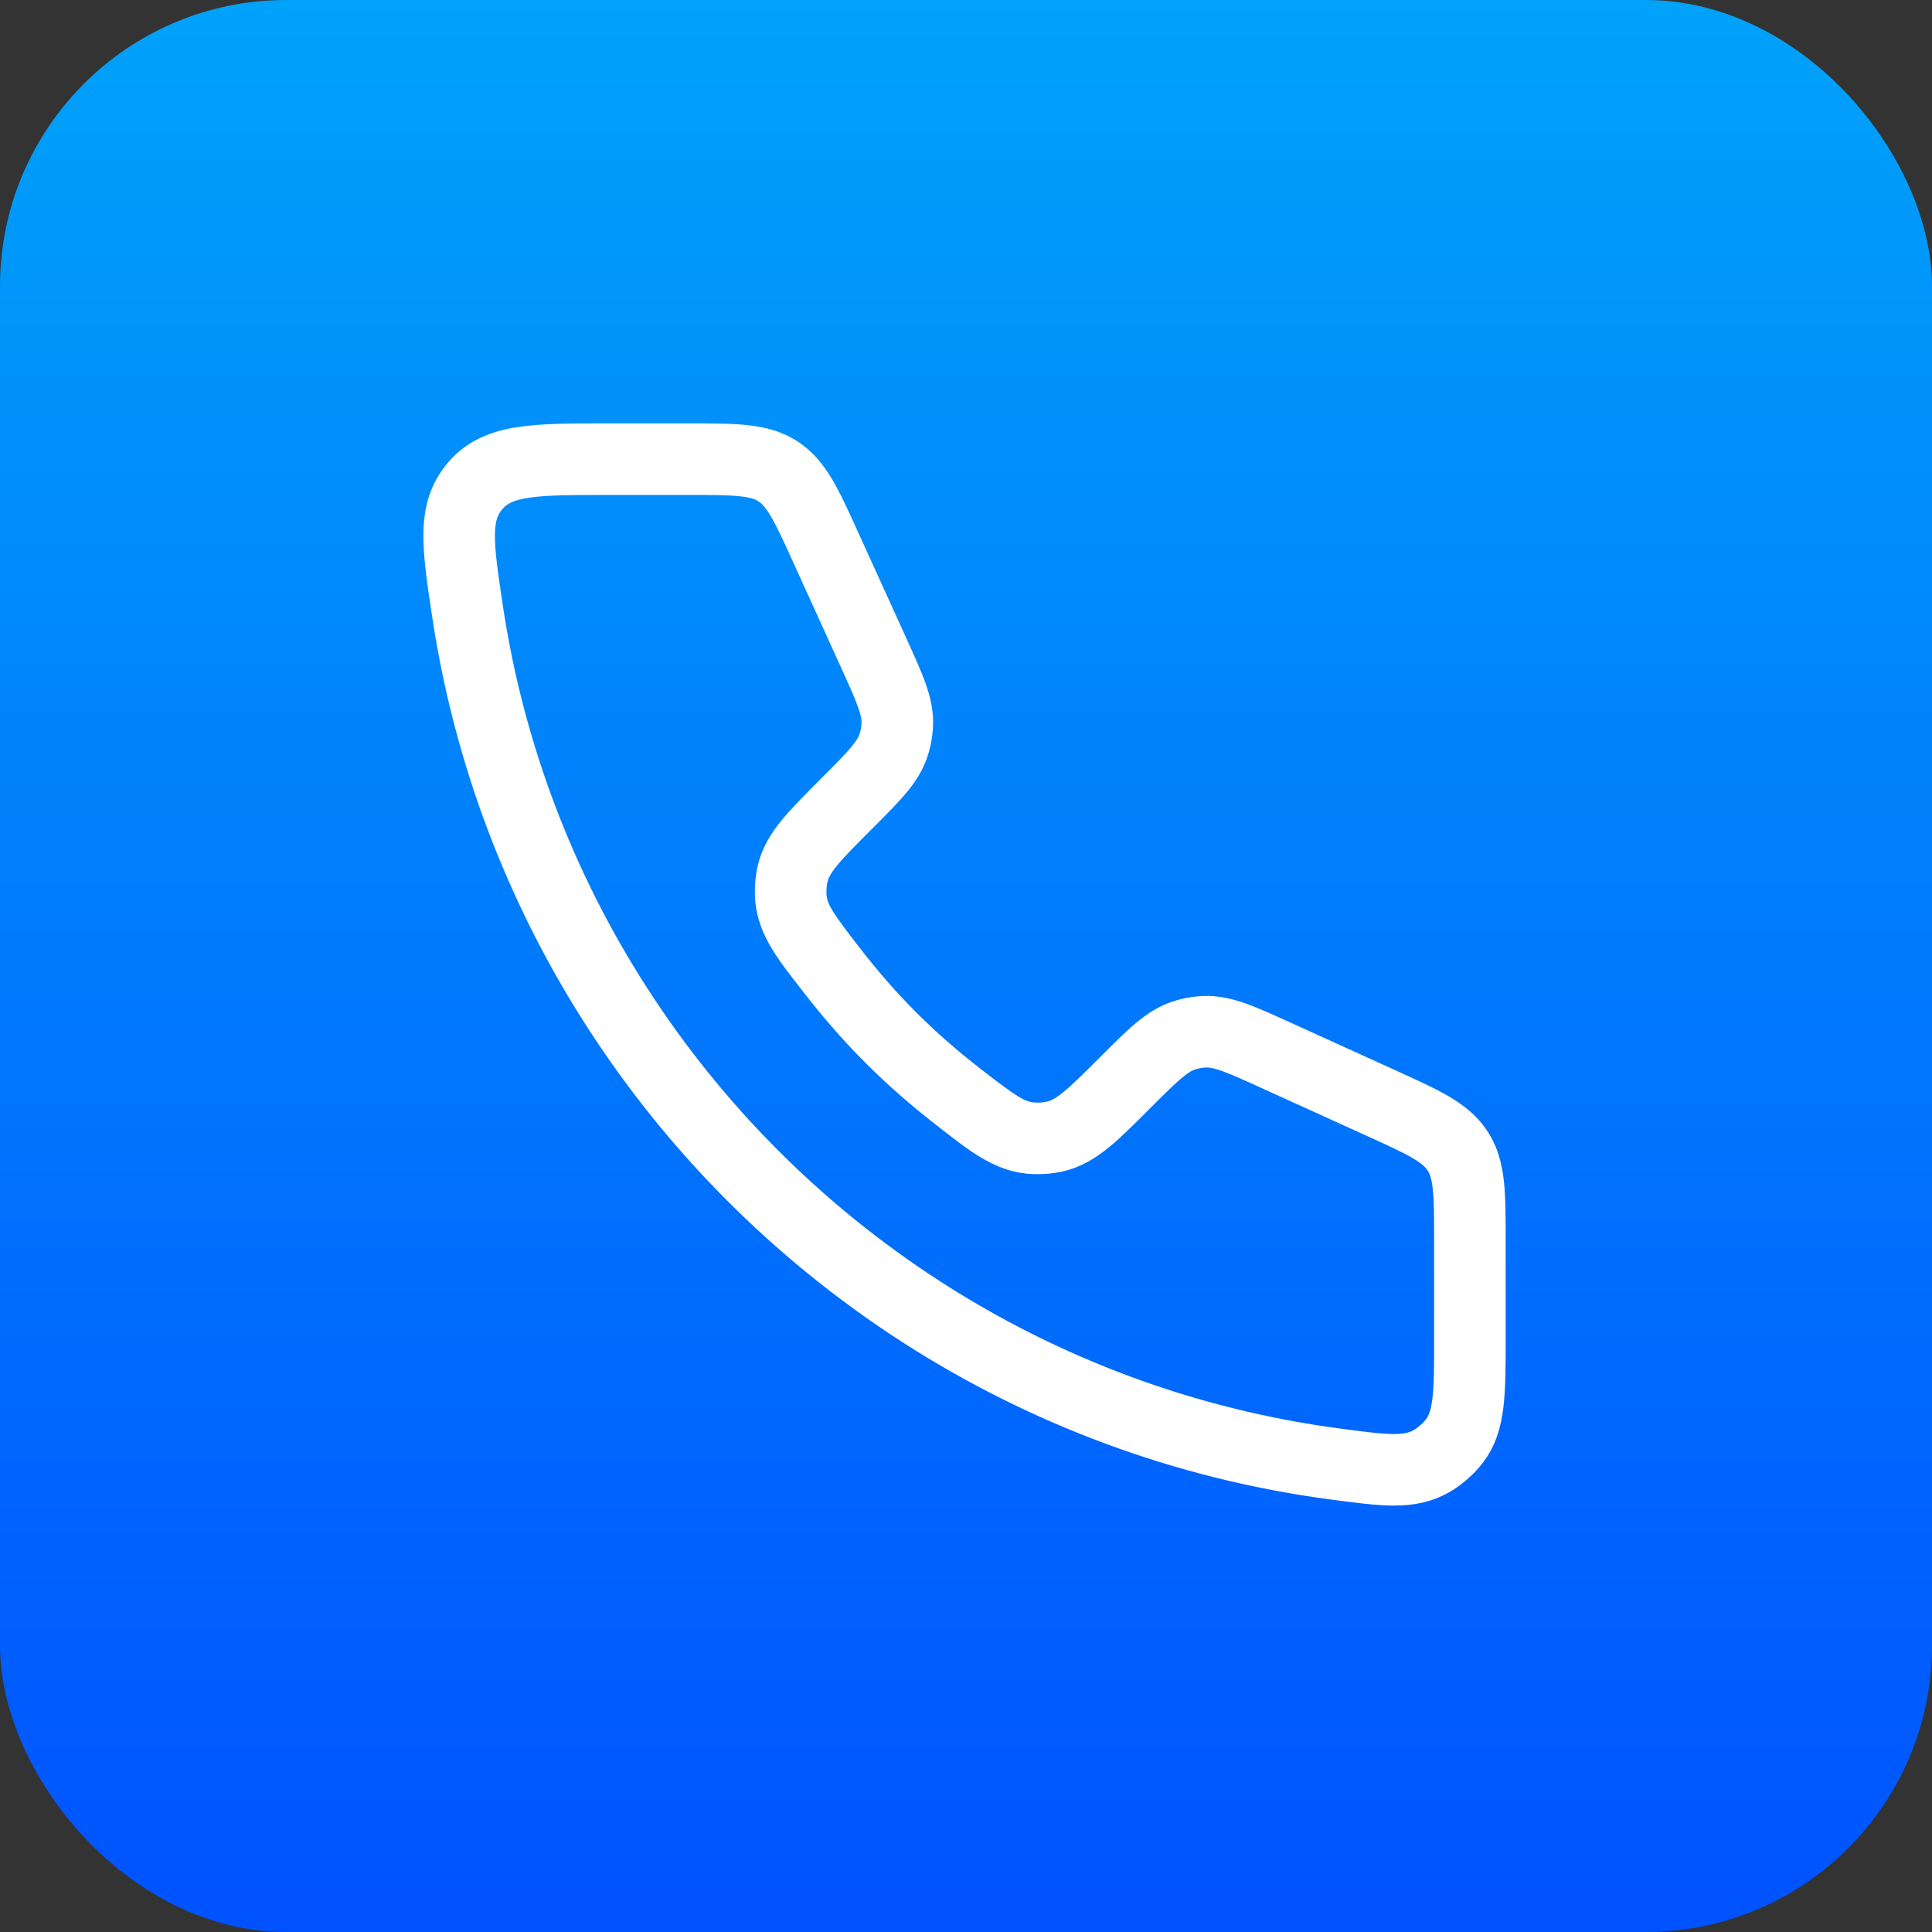
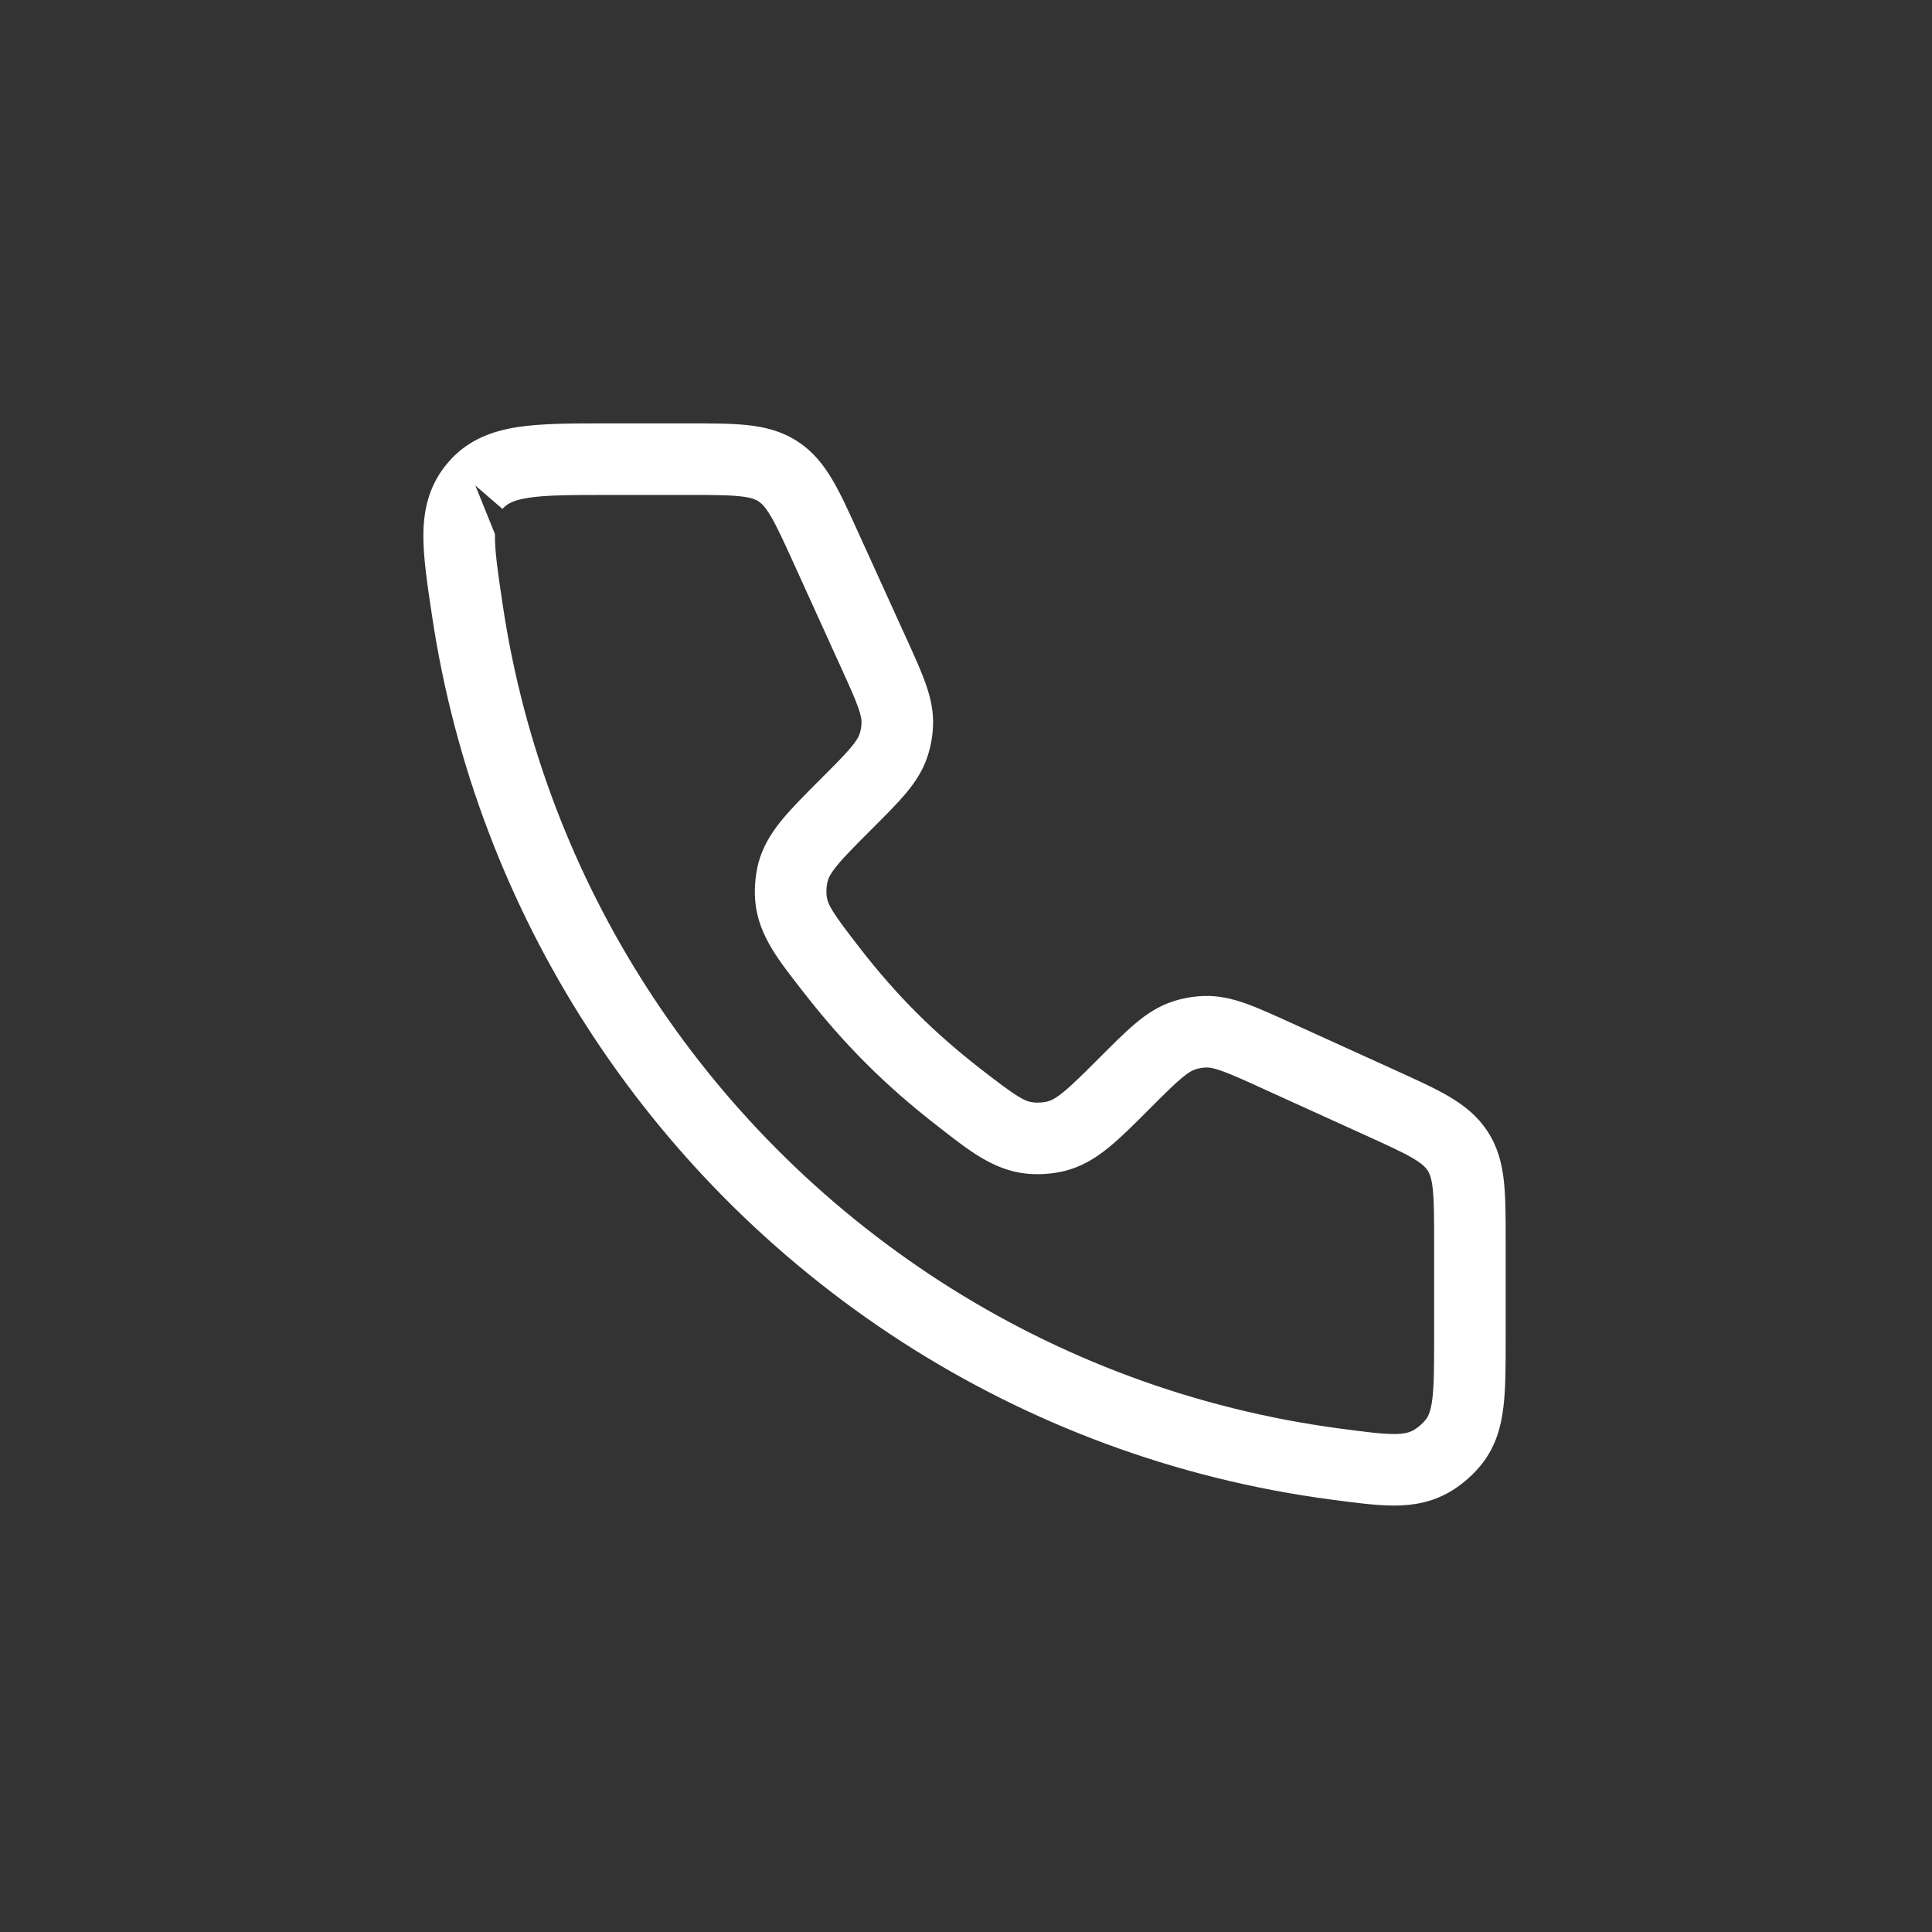
<svg xmlns="http://www.w3.org/2000/svg" width="54" height="54" viewBox="0 0 54 54" fill="none">
  <rect x="0" y="0" width="54" height="54" fill="#333333" stroke="none" />
-   <rect width="54" height="54" rx="8" fill="url(#paint0_linear_19242_11132)" />
-   <path d="M37.333 40.921L37.464 39.93H37.464L37.333 40.921ZM25.752 36.665L25.21 37.506L25.752 36.665ZM35.67 29.498L35.256 30.409L35.67 29.498ZM38.592 30.827L38.178 31.737L38.592 30.827ZM20.971 32.791L21.681 32.086L20.971 32.791ZM17.252 28.165L18.093 27.623L17.252 28.165ZM23.091 15.325L24.001 14.912L23.091 15.325ZM24.419 18.248L25.33 17.834V17.834L24.419 18.248ZM13.065 17.069L12.076 17.217L13.065 17.069ZM23.246 27.116L24.036 26.502V26.502L23.246 27.116ZM26.802 30.672L27.416 29.882L26.802 30.672ZM31.445 30.264L32.152 30.971L31.445 30.264ZM29.485 31.766L29.709 32.74H29.709L29.485 31.766ZM28.795 31.809L28.694 32.804H28.694L28.795 31.809ZM25.079 20.254L24.08 20.212L25.079 20.254ZM23.653 22.473L22.946 21.765L22.946 21.765L23.653 22.473ZM24.976 20.826L24.025 20.515L24.025 20.515L24.976 20.826ZM13.287 13.572L12.529 12.92L12.529 12.92L13.287 13.572ZM33.663 28.838L33.706 29.837L33.663 28.838ZM33.092 28.942L33.403 29.892L33.403 29.892L33.092 28.942ZM22.152 24.432L21.177 24.208V24.208L22.152 24.432ZM22.108 25.123L23.103 25.022V25.022L22.108 25.123ZM40.021 40.833L40.521 41.699L40.522 41.699L40.021 40.833ZM40.644 40.288L39.851 39.678V39.678L40.644 40.288ZM17 12.834V13.834H19.222V12.834V11.834H17V12.834ZM37.333 40.921L37.464 39.93C33.389 39.391 29.598 37.955 26.294 35.825L25.752 36.665L25.21 37.506C28.756 39.791 32.827 41.334 37.202 41.913L37.333 40.921ZM35.67 29.498L35.256 30.409L38.178 31.737L38.592 30.827L39.006 29.916L36.084 28.588L35.67 29.498ZM20.971 32.791L20.261 33.495C21.758 35.003 23.417 36.349 25.21 37.506L25.752 36.665L26.294 35.825C24.623 34.747 23.076 33.492 21.681 32.086L20.971 32.791ZM20.971 32.791L21.681 32.086C20.336 30.731 19.132 29.235 18.093 27.623L17.252 28.165L16.412 28.707C17.527 30.436 18.818 32.041 20.261 33.495L20.971 32.791ZM23.091 15.325L22.181 15.739L23.509 18.662L24.419 18.248L25.33 17.834L24.001 14.912L23.091 15.325ZM17.252 28.165L18.093 27.623C16.045 24.446 14.638 20.818 14.053 16.92L13.065 17.069L12.076 17.217C12.703 21.401 14.214 25.297 16.412 28.707L17.252 28.165ZM41.084 37.406H42.084V34.696H41.084H40.084V37.406H41.084ZM23.246 27.116L22.456 27.729C23.586 29.184 24.731 30.329 26.189 31.461L26.802 30.672L27.416 29.882C26.09 28.852 25.063 27.825 24.036 26.502L23.246 27.116ZM31.445 30.264L30.738 29.557C30.268 30.027 29.969 30.324 29.717 30.528C29.484 30.717 29.358 30.769 29.261 30.791L29.485 31.766L29.709 32.74C30.207 32.626 30.606 32.382 30.977 32.082C31.328 31.797 31.712 31.412 32.152 30.971L31.445 30.264ZM26.802 30.672L26.189 31.461C27.026 32.111 27.738 32.707 28.694 32.804L28.795 31.809L28.896 30.814C28.637 30.788 28.426 30.666 27.416 29.882L26.802 30.672ZM29.485 31.766L29.261 30.791C29.155 30.816 29.004 30.825 28.896 30.814L28.795 31.809L28.694 32.804C29.02 32.837 29.39 32.814 29.709 32.74L29.485 31.766ZM24.419 18.248L23.509 18.662C23.743 19.177 23.892 19.506 23.985 19.769C24.073 20.016 24.084 20.133 24.08 20.212L25.079 20.254L26.078 20.296C26.097 19.868 26.005 19.482 25.87 19.102C25.742 18.738 25.55 18.318 25.33 17.834L24.419 18.248ZM23.653 22.473L24.36 23.18C24.736 22.804 25.064 22.477 25.312 22.182C25.571 21.874 25.793 21.544 25.926 21.137L24.976 20.826L24.025 20.515C24.001 20.589 23.949 20.695 23.781 20.895C23.601 21.109 23.346 21.365 22.946 21.765L23.653 22.473ZM25.079 20.254L24.08 20.212C24.076 20.315 24.058 20.417 24.025 20.515L24.976 20.826L25.926 21.137C26.015 20.865 26.066 20.582 26.078 20.296L25.079 20.254ZM19.222 12.834V13.834C19.907 13.834 20.344 13.835 20.677 13.871C20.986 13.903 21.114 13.958 21.199 14.013L21.741 13.172L22.282 12.332C21.841 12.048 21.375 11.934 20.888 11.882C20.425 11.833 19.865 11.834 19.222 11.834V12.834ZM23.091 15.325L24.001 14.912C23.735 14.326 23.505 13.815 23.268 13.414C23.02 12.993 22.723 12.615 22.282 12.332L21.741 13.172L21.199 14.013C21.284 14.068 21.387 14.162 21.545 14.43C21.715 14.718 21.897 15.115 22.181 15.739L23.091 15.325ZM17 12.834V11.834C16.007 11.834 15.146 11.831 14.459 11.938C13.726 12.052 13.055 12.309 12.529 12.92L13.287 13.572L14.045 14.225C14.155 14.097 14.315 13.985 14.767 13.914C15.264 13.837 15.942 13.834 17 13.834V12.834ZM13.065 17.069L14.053 16.92C13.911 15.967 13.825 15.375 13.834 14.927C13.841 14.538 13.919 14.371 14.045 14.225L13.287 13.572L12.529 12.92C12.019 13.512 11.848 14.174 11.834 14.889C11.822 15.544 11.943 16.332 12.076 17.217L13.065 17.069ZM38.592 30.827L38.178 31.737C38.803 32.021 39.199 32.202 39.488 32.372C39.756 32.53 39.85 32.633 39.904 32.718L40.745 32.177L41.586 31.636C41.302 31.195 40.925 30.898 40.503 30.649C40.102 30.413 39.592 30.182 39.006 29.916L38.592 30.827ZM41.084 34.696H42.084C42.084 34.052 42.085 33.492 42.036 33.029C41.984 32.543 41.87 32.076 41.586 31.636L40.745 32.177L39.904 32.718C39.959 32.803 40.014 32.931 40.047 33.241C40.082 33.574 40.084 34.01 40.084 34.696H41.084ZM35.67 29.498L36.084 28.588C35.599 28.368 35.179 28.176 34.816 28.047C34.436 27.913 34.05 27.821 33.621 27.839L33.663 28.838L33.706 29.837C33.784 29.834 33.901 29.845 34.148 29.932C34.411 30.026 34.741 30.174 35.256 30.409L35.67 29.498ZM31.445 30.264L32.152 30.971C32.552 30.571 32.808 30.316 33.022 30.137C33.222 29.968 33.328 29.917 33.403 29.892L33.092 28.942L32.781 27.991C32.373 28.125 32.043 28.346 31.735 28.606C31.44 28.854 31.114 29.181 30.738 29.557L31.445 30.264ZM33.663 28.838L33.621 27.839C33.335 27.851 33.052 27.902 32.781 27.991L33.092 28.942L33.403 29.892C33.501 29.86 33.603 29.842 33.706 29.837L33.663 28.838ZM23.653 22.473L22.946 21.765C22.506 22.206 22.121 22.589 21.835 22.941C21.535 23.311 21.291 23.71 21.177 24.208L22.152 24.432L23.126 24.656C23.148 24.559 23.2 24.433 23.389 24.2C23.593 23.948 23.891 23.649 24.36 23.18L23.653 22.473ZM23.246 27.116L24.036 26.502C23.251 25.492 23.129 25.28 23.103 25.022L22.108 25.123L21.113 25.224C21.21 26.18 21.806 26.892 22.456 27.729L23.246 27.116ZM22.152 24.432L21.177 24.208C21.104 24.527 21.08 24.898 21.113 25.224L22.108 25.123L23.103 25.022C23.092 24.914 23.102 24.762 23.126 24.656L22.152 24.432ZM37.333 40.921L37.202 41.913C37.864 42 38.455 42.08 38.958 42.081C39.498 42.081 40.014 41.992 40.521 41.699L40.021 40.833L39.521 39.967C39.404 40.035 39.262 40.081 38.959 40.081C38.618 40.081 38.178 40.024 37.464 39.93L37.333 40.921ZM41.084 37.406H40.084C40.084 38.2 40.082 38.707 40.036 39.09C39.993 39.444 39.922 39.585 39.851 39.678L40.644 40.288L41.436 40.897C41.805 40.418 41.954 39.888 42.021 39.329C42.085 38.799 42.084 38.152 42.084 37.406H41.084ZM40.021 40.833L40.522 41.699C40.857 41.505 41.2 41.204 41.436 40.897L40.644 40.288L39.851 39.678C39.774 39.778 39.63 39.904 39.521 39.967L40.021 40.833Z" fill="white" />
+   <path d="M37.333 40.921L37.464 39.93H37.464L37.333 40.921ZM25.752 36.665L25.21 37.506L25.752 36.665ZM35.67 29.498L35.256 30.409L35.67 29.498ZM38.592 30.827L38.178 31.737L38.592 30.827ZM20.971 32.791L21.681 32.086L20.971 32.791ZM17.252 28.165L18.093 27.623L17.252 28.165ZM23.091 15.325L24.001 14.912L23.091 15.325ZM24.419 18.248L25.33 17.834V17.834L24.419 18.248ZM13.065 17.069L12.076 17.217L13.065 17.069ZM23.246 27.116L24.036 26.502V26.502L23.246 27.116ZM26.802 30.672L27.416 29.882L26.802 30.672ZM31.445 30.264L32.152 30.971L31.445 30.264ZM29.485 31.766L29.709 32.74H29.709L29.485 31.766ZM28.795 31.809L28.694 32.804H28.694L28.795 31.809ZM25.079 20.254L24.08 20.212L25.079 20.254ZM23.653 22.473L22.946 21.765L22.946 21.765L23.653 22.473ZM24.976 20.826L24.025 20.515L24.025 20.515L24.976 20.826ZM13.287 13.572L12.529 12.92L12.529 12.92L13.287 13.572ZM33.663 28.838L33.706 29.837L33.663 28.838ZM33.092 28.942L33.403 29.892L33.403 29.892L33.092 28.942ZM22.152 24.432L21.177 24.208V24.208L22.152 24.432ZM22.108 25.123L23.103 25.022V25.022L22.108 25.123ZM40.021 40.833L40.521 41.699L40.522 41.699L40.021 40.833ZM40.644 40.288L39.851 39.678V39.678L40.644 40.288ZM17 12.834V13.834H19.222V12.834V11.834H17V12.834ZM37.333 40.921L37.464 39.93C33.389 39.391 29.598 37.955 26.294 35.825L25.752 36.665L25.21 37.506C28.756 39.791 32.827 41.334 37.202 41.913L37.333 40.921ZM35.67 29.498L35.256 30.409L38.178 31.737L38.592 30.827L39.006 29.916L36.084 28.588L35.67 29.498ZM20.971 32.791L20.261 33.495C21.758 35.003 23.417 36.349 25.21 37.506L25.752 36.665L26.294 35.825C24.623 34.747 23.076 33.492 21.681 32.086L20.971 32.791ZM20.971 32.791L21.681 32.086C20.336 30.731 19.132 29.235 18.093 27.623L17.252 28.165L16.412 28.707C17.527 30.436 18.818 32.041 20.261 33.495L20.971 32.791ZM23.091 15.325L22.181 15.739L23.509 18.662L24.419 18.248L25.33 17.834L24.001 14.912L23.091 15.325ZM17.252 28.165L18.093 27.623C16.045 24.446 14.638 20.818 14.053 16.92L13.065 17.069L12.076 17.217C12.703 21.401 14.214 25.297 16.412 28.707L17.252 28.165ZM41.084 37.406H42.084V34.696H41.084H40.084V37.406H41.084ZM23.246 27.116L22.456 27.729C23.586 29.184 24.731 30.329 26.189 31.461L26.802 30.672L27.416 29.882C26.09 28.852 25.063 27.825 24.036 26.502L23.246 27.116ZM31.445 30.264L30.738 29.557C30.268 30.027 29.969 30.324 29.717 30.528C29.484 30.717 29.358 30.769 29.261 30.791L29.485 31.766L29.709 32.74C30.207 32.626 30.606 32.382 30.977 32.082C31.328 31.797 31.712 31.412 32.152 30.971L31.445 30.264ZM26.802 30.672L26.189 31.461C27.026 32.111 27.738 32.707 28.694 32.804L28.795 31.809L28.896 30.814C28.637 30.788 28.426 30.666 27.416 29.882L26.802 30.672ZM29.485 31.766L29.261 30.791C29.155 30.816 29.004 30.825 28.896 30.814L28.795 31.809L28.694 32.804C29.02 32.837 29.39 32.814 29.709 32.74L29.485 31.766ZM24.419 18.248L23.509 18.662C23.743 19.177 23.892 19.506 23.985 19.769C24.073 20.016 24.084 20.133 24.08 20.212L25.079 20.254L26.078 20.296C26.097 19.868 26.005 19.482 25.87 19.102C25.742 18.738 25.55 18.318 25.33 17.834L24.419 18.248ZM23.653 22.473L24.36 23.18C24.736 22.804 25.064 22.477 25.312 22.182C25.571 21.874 25.793 21.544 25.926 21.137L24.976 20.826L24.025 20.515C24.001 20.589 23.949 20.695 23.781 20.895C23.601 21.109 23.346 21.365 22.946 21.765L23.653 22.473ZM25.079 20.254L24.08 20.212C24.076 20.315 24.058 20.417 24.025 20.515L24.976 20.826L25.926 21.137C26.015 20.865 26.066 20.582 26.078 20.296L25.079 20.254ZM19.222 12.834V13.834C19.907 13.834 20.344 13.835 20.677 13.871C20.986 13.903 21.114 13.958 21.199 14.013L21.741 13.172L22.282 12.332C21.841 12.048 21.375 11.934 20.888 11.882C20.425 11.833 19.865 11.834 19.222 11.834V12.834ZM23.091 15.325L24.001 14.912C23.735 14.326 23.505 13.815 23.268 13.414C23.02 12.993 22.723 12.615 22.282 12.332L21.741 13.172L21.199 14.013C21.284 14.068 21.387 14.162 21.545 14.43C21.715 14.718 21.897 15.115 22.181 15.739L23.091 15.325ZM17 12.834V11.834C16.007 11.834 15.146 11.831 14.459 11.938C13.726 12.052 13.055 12.309 12.529 12.92L13.287 13.572L14.045 14.225C14.155 14.097 14.315 13.985 14.767 13.914C15.264 13.837 15.942 13.834 17 13.834V12.834ZM13.065 17.069L14.053 16.92C13.911 15.967 13.825 15.375 13.834 14.927L13.287 13.572L12.529 12.92C12.019 13.512 11.848 14.174 11.834 14.889C11.822 15.544 11.943 16.332 12.076 17.217L13.065 17.069ZM38.592 30.827L38.178 31.737C38.803 32.021 39.199 32.202 39.488 32.372C39.756 32.53 39.85 32.633 39.904 32.718L40.745 32.177L41.586 31.636C41.302 31.195 40.925 30.898 40.503 30.649C40.102 30.413 39.592 30.182 39.006 29.916L38.592 30.827ZM41.084 34.696H42.084C42.084 34.052 42.085 33.492 42.036 33.029C41.984 32.543 41.87 32.076 41.586 31.636L40.745 32.177L39.904 32.718C39.959 32.803 40.014 32.931 40.047 33.241C40.082 33.574 40.084 34.01 40.084 34.696H41.084ZM35.67 29.498L36.084 28.588C35.599 28.368 35.179 28.176 34.816 28.047C34.436 27.913 34.05 27.821 33.621 27.839L33.663 28.838L33.706 29.837C33.784 29.834 33.901 29.845 34.148 29.932C34.411 30.026 34.741 30.174 35.256 30.409L35.67 29.498ZM31.445 30.264L32.152 30.971C32.552 30.571 32.808 30.316 33.022 30.137C33.222 29.968 33.328 29.917 33.403 29.892L33.092 28.942L32.781 27.991C32.373 28.125 32.043 28.346 31.735 28.606C31.44 28.854 31.114 29.181 30.738 29.557L31.445 30.264ZM33.663 28.838L33.621 27.839C33.335 27.851 33.052 27.902 32.781 27.991L33.092 28.942L33.403 29.892C33.501 29.86 33.603 29.842 33.706 29.837L33.663 28.838ZM23.653 22.473L22.946 21.765C22.506 22.206 22.121 22.589 21.835 22.941C21.535 23.311 21.291 23.71 21.177 24.208L22.152 24.432L23.126 24.656C23.148 24.559 23.2 24.433 23.389 24.2C23.593 23.948 23.891 23.649 24.36 23.18L23.653 22.473ZM23.246 27.116L24.036 26.502C23.251 25.492 23.129 25.28 23.103 25.022L22.108 25.123L21.113 25.224C21.21 26.18 21.806 26.892 22.456 27.729L23.246 27.116ZM22.152 24.432L21.177 24.208C21.104 24.527 21.08 24.898 21.113 25.224L22.108 25.123L23.103 25.022C23.092 24.914 23.102 24.762 23.126 24.656L22.152 24.432ZM37.333 40.921L37.202 41.913C37.864 42 38.455 42.08 38.958 42.081C39.498 42.081 40.014 41.992 40.521 41.699L40.021 40.833L39.521 39.967C39.404 40.035 39.262 40.081 38.959 40.081C38.618 40.081 38.178 40.024 37.464 39.93L37.333 40.921ZM41.084 37.406H40.084C40.084 38.2 40.082 38.707 40.036 39.09C39.993 39.444 39.922 39.585 39.851 39.678L40.644 40.288L41.436 40.897C41.805 40.418 41.954 39.888 42.021 39.329C42.085 38.799 42.084 38.152 42.084 37.406H41.084ZM40.021 40.833L40.522 41.699C40.857 41.505 41.2 41.204 41.436 40.897L40.644 40.288L39.851 39.678C39.774 39.778 39.63 39.904 39.521 39.967L40.021 40.833Z" fill="white" />
  <defs>
    <linearGradient id="paint0_linear_19242_11132" x1="27" y1="0" x2="27" y2="54" gradientUnits="userSpaceOnUse">
      <stop stop-color="#00A2FA" />
      <stop offset="1" stop-color="#0052FF" />
    </linearGradient>
  </defs>
</svg>